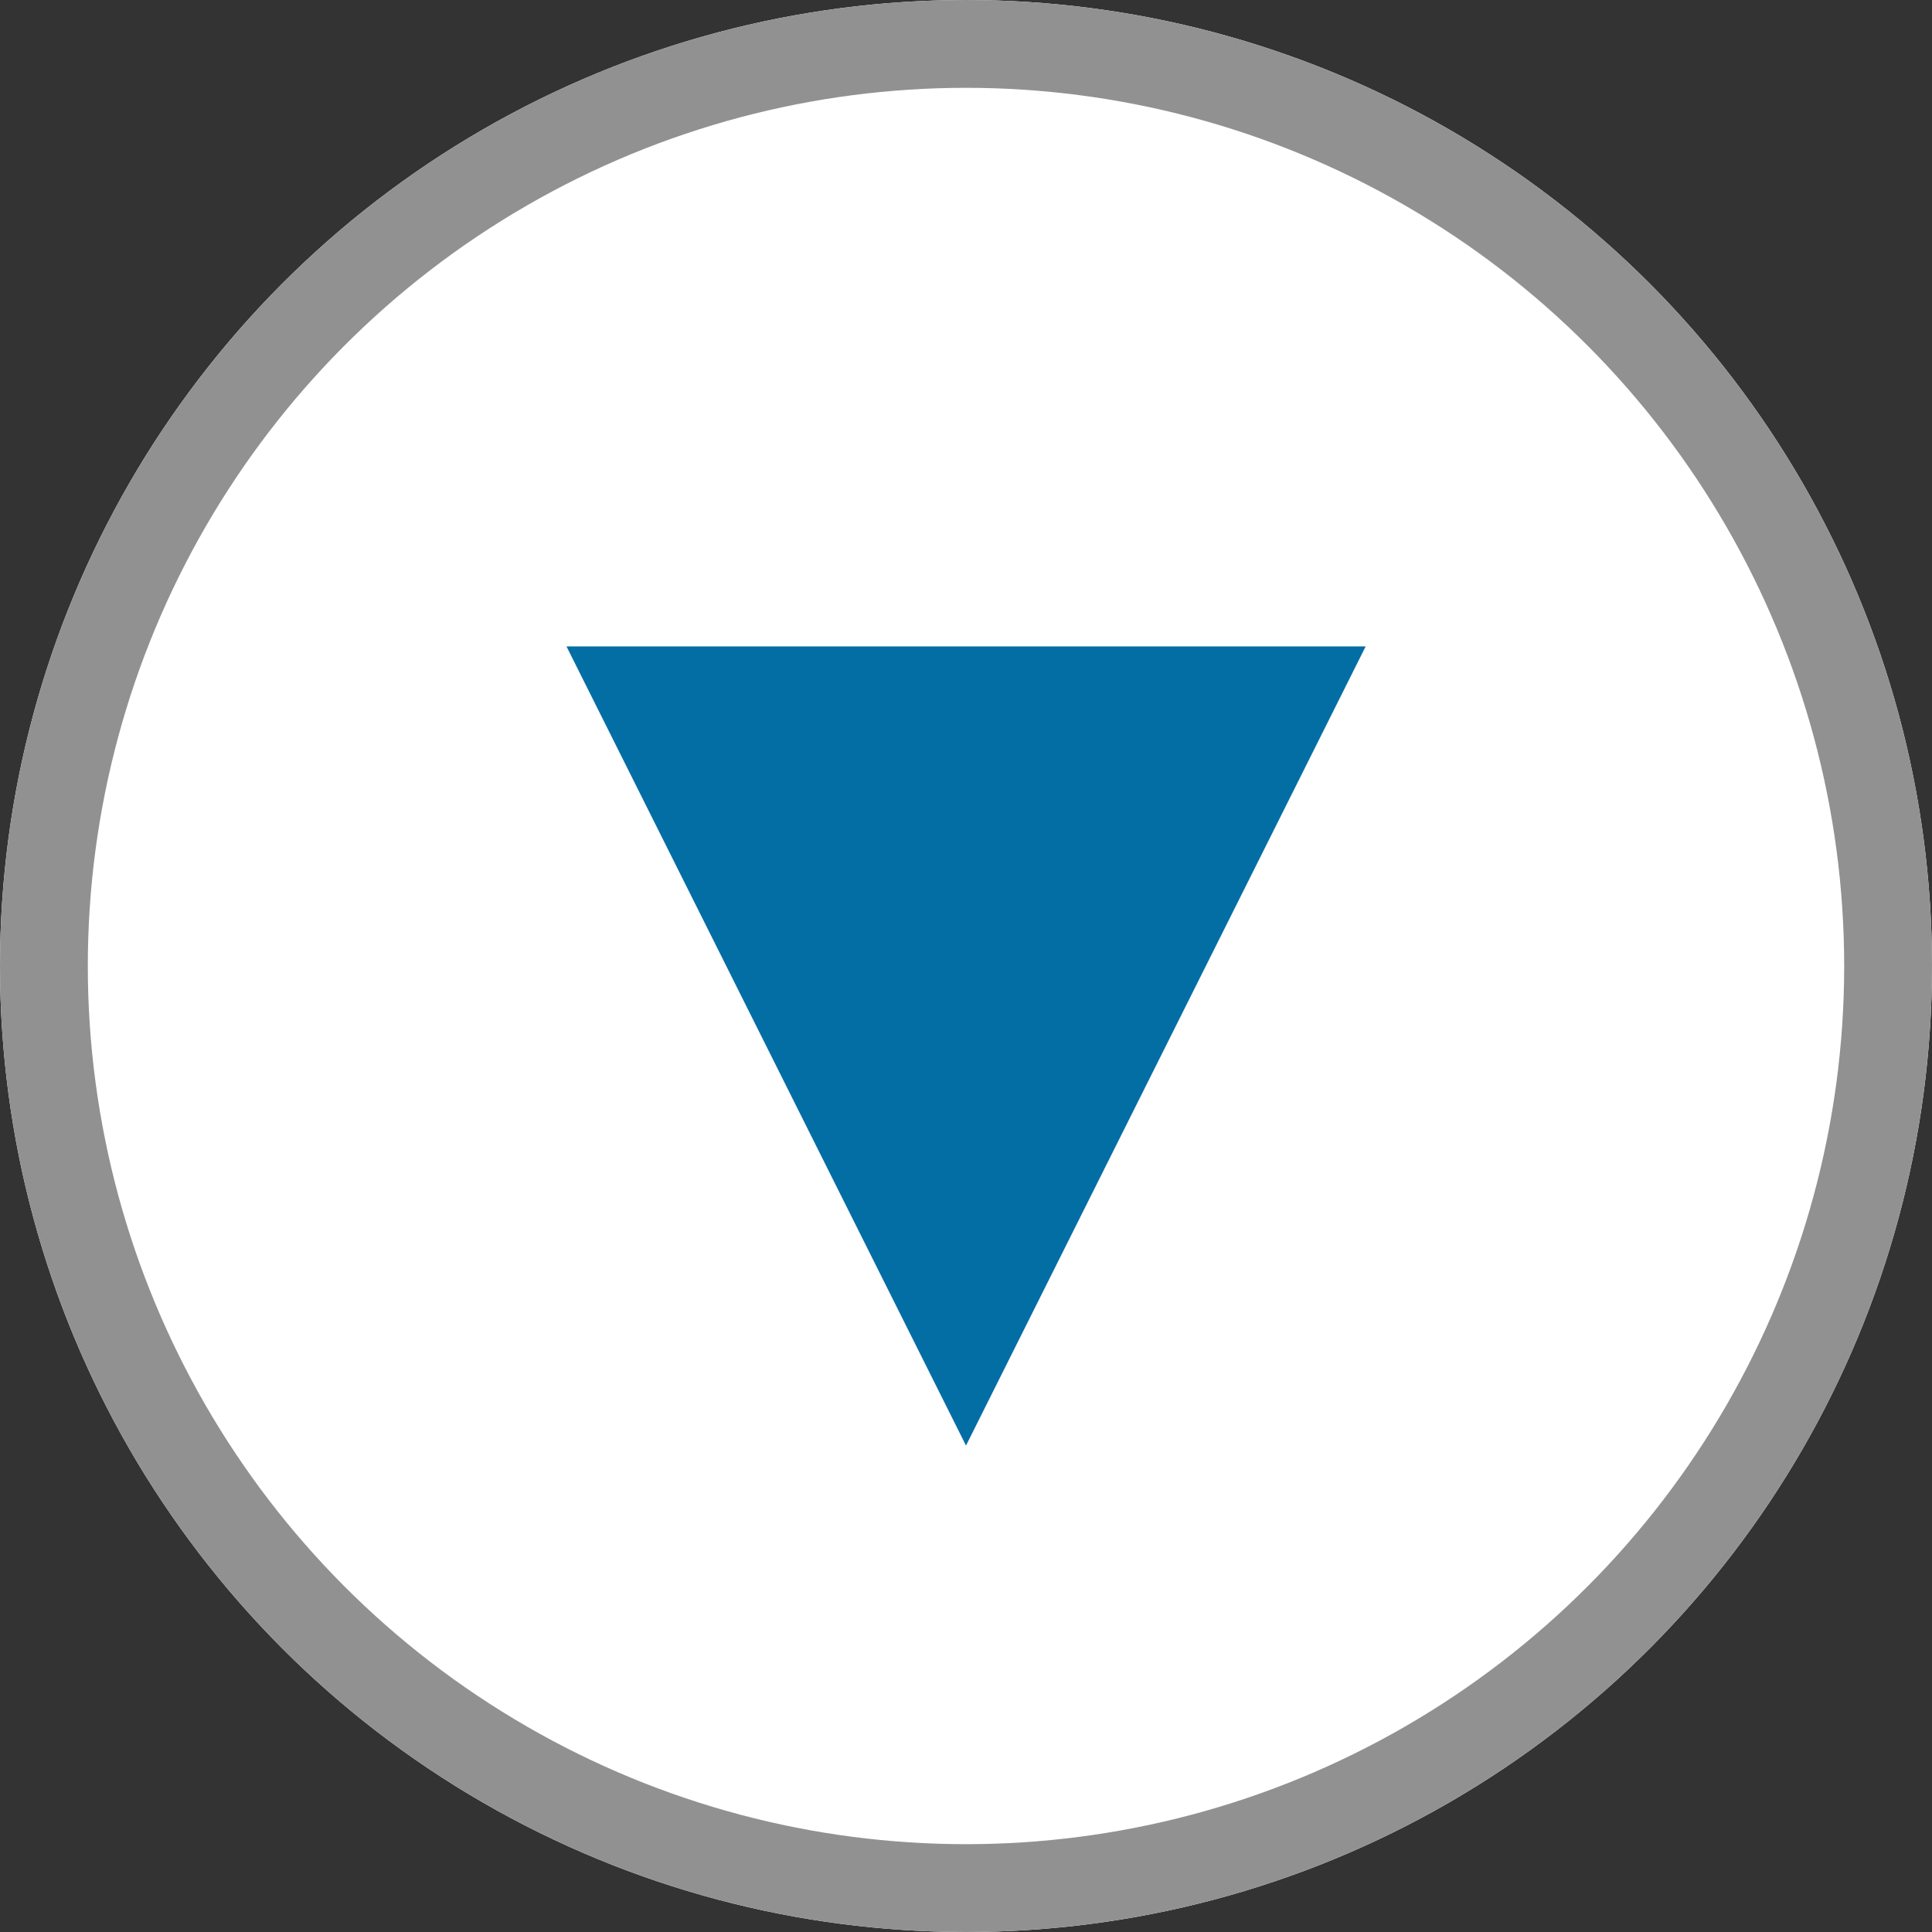
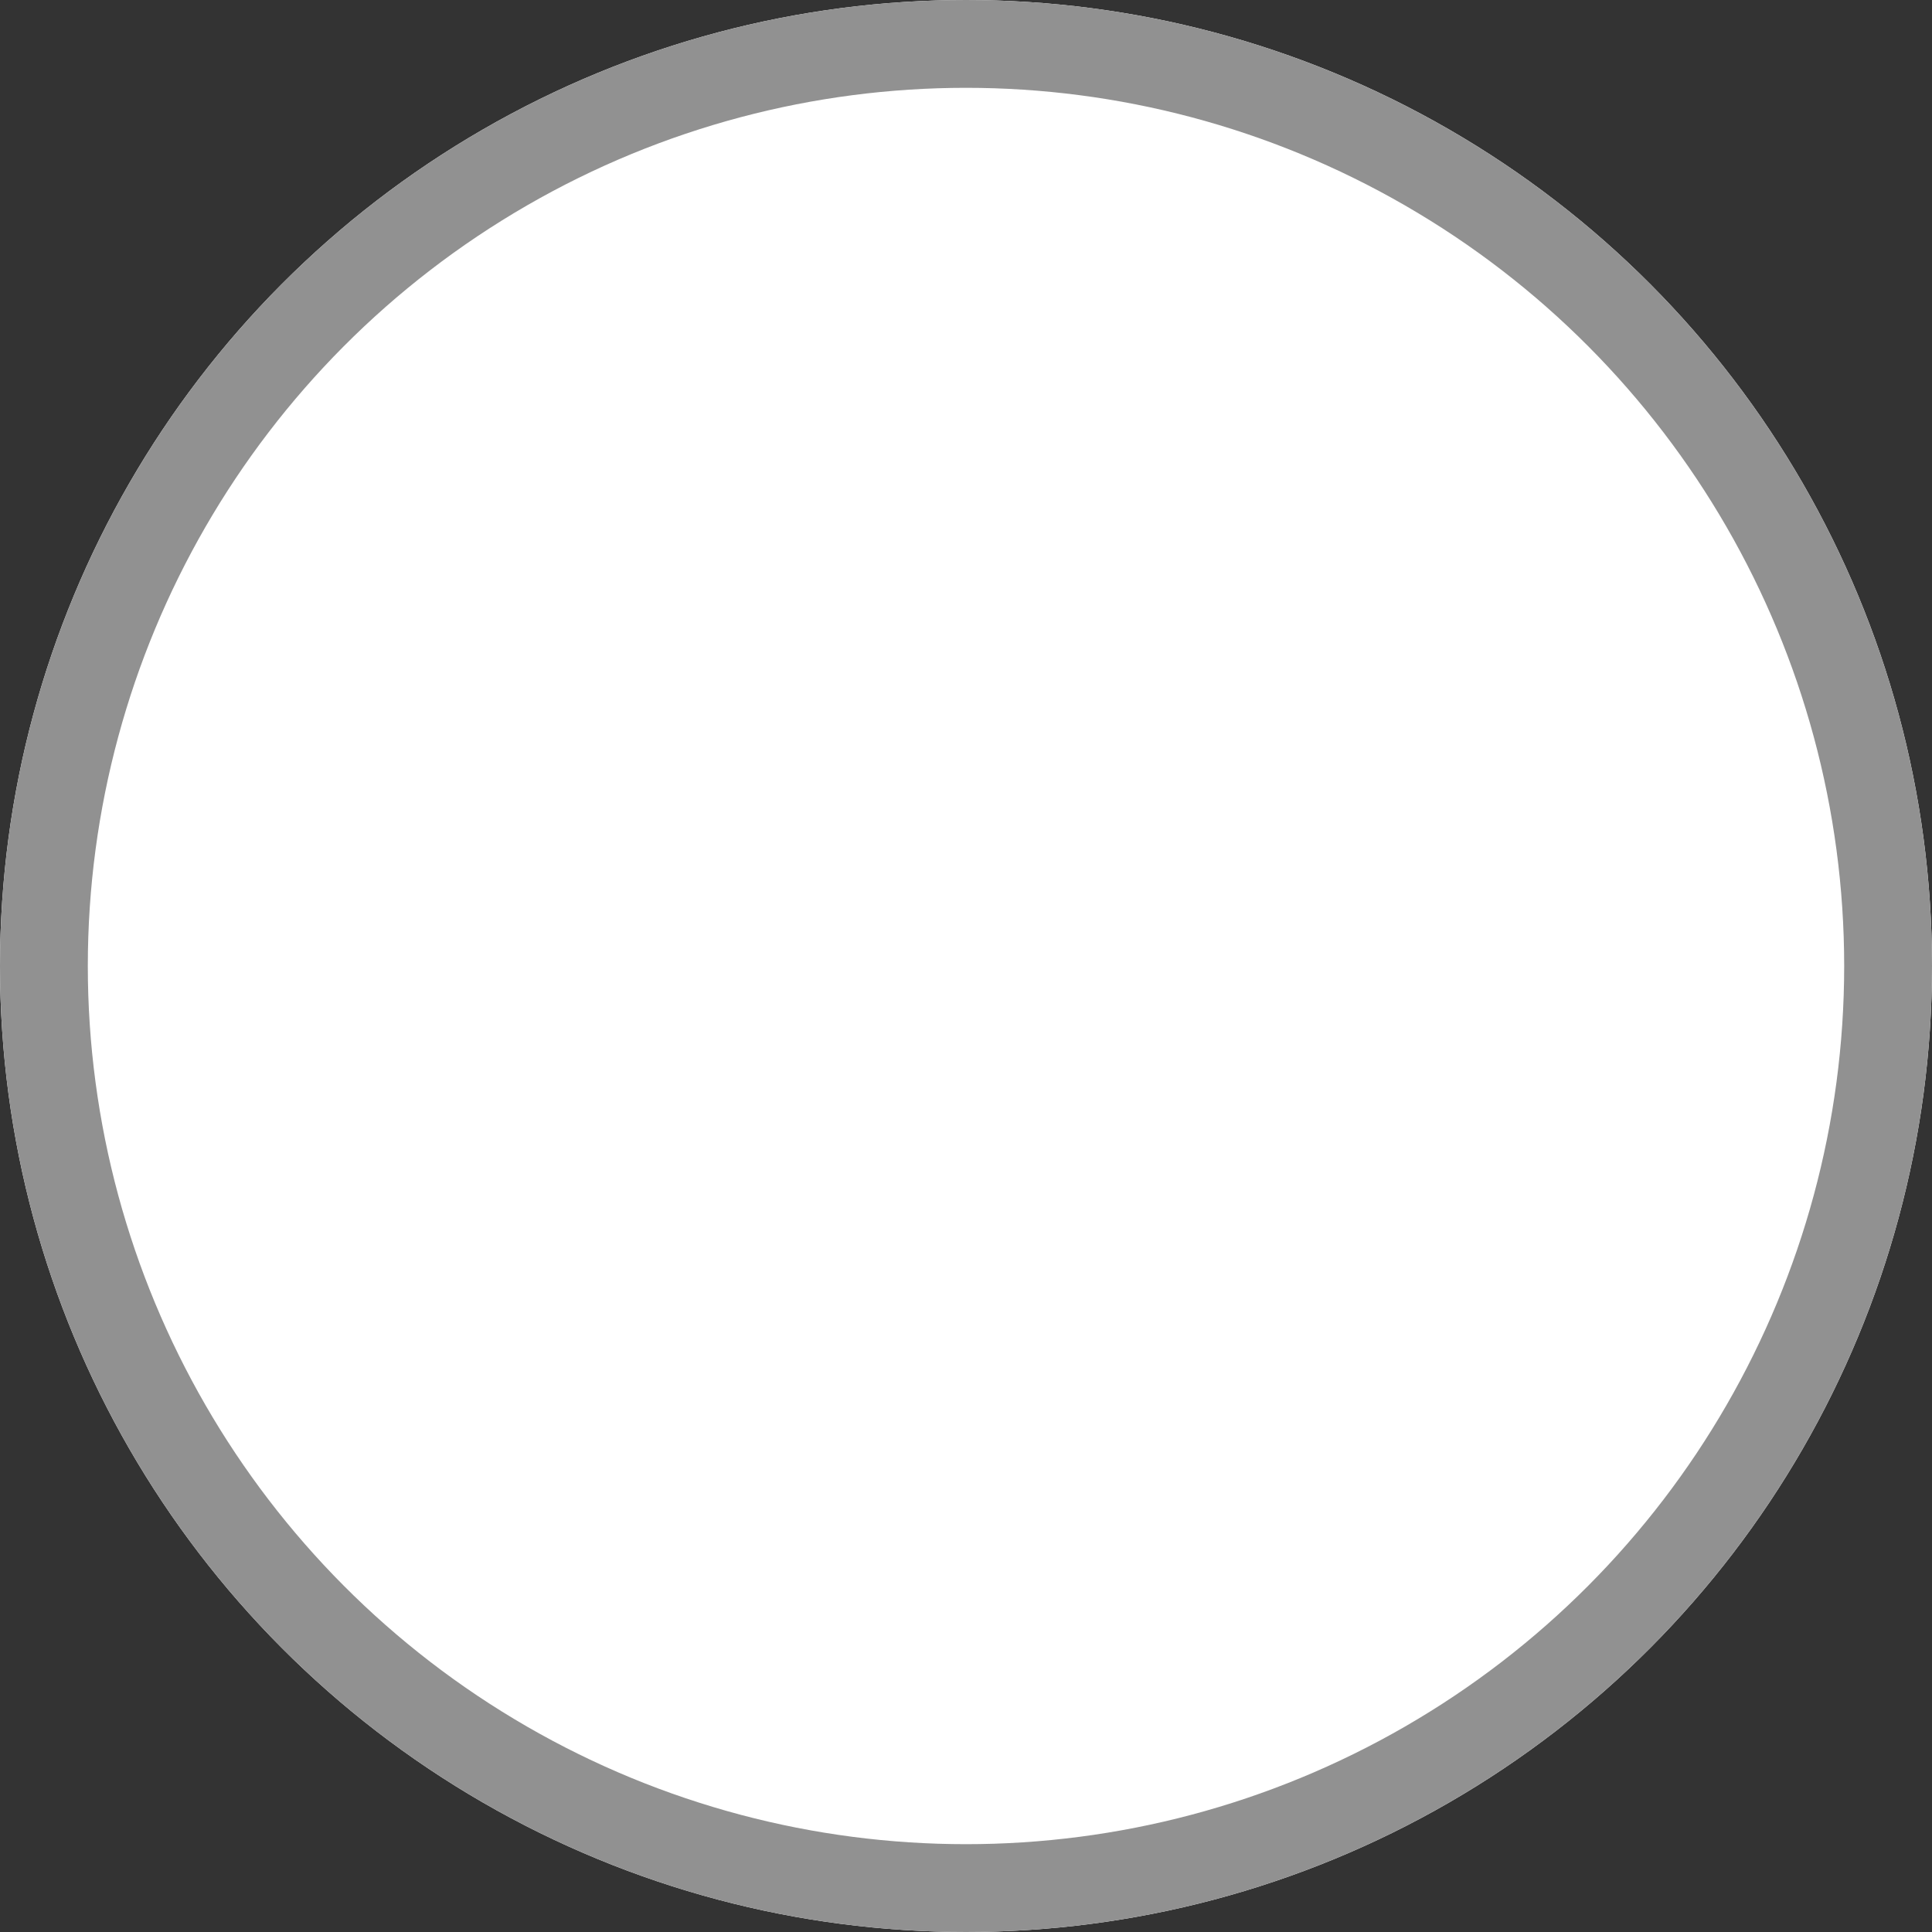
<svg xmlns="http://www.w3.org/2000/svg" width="22" height="22" viewBox="0 0 22 22">
  <rect x="0" y="0" width="22" height="22" fill="#333333" stroke="none" />
  <g id="icon_arrow-down-circle" transform="translate(-549.922 -996.922)">
    <g id="楕円形_155" data-name="楕円形 155" transform="translate(571.922 1018.922) rotate(180)" fill="#fff" stroke="#919191" stroke-miterlimit="10" stroke-width="1">
      <circle cx="11" cy="11" r="11" stroke="none" />
      <circle cx="11" cy="11" r="10.5" fill="none" />
    </g>
-     <path id="パス_520" data-name="パス 520" d="M9.1,9.1H0L4.551,0Z" transform="translate(565.473 1013.383) rotate(180)" fill="#036ea4" />
  </g>
</svg>